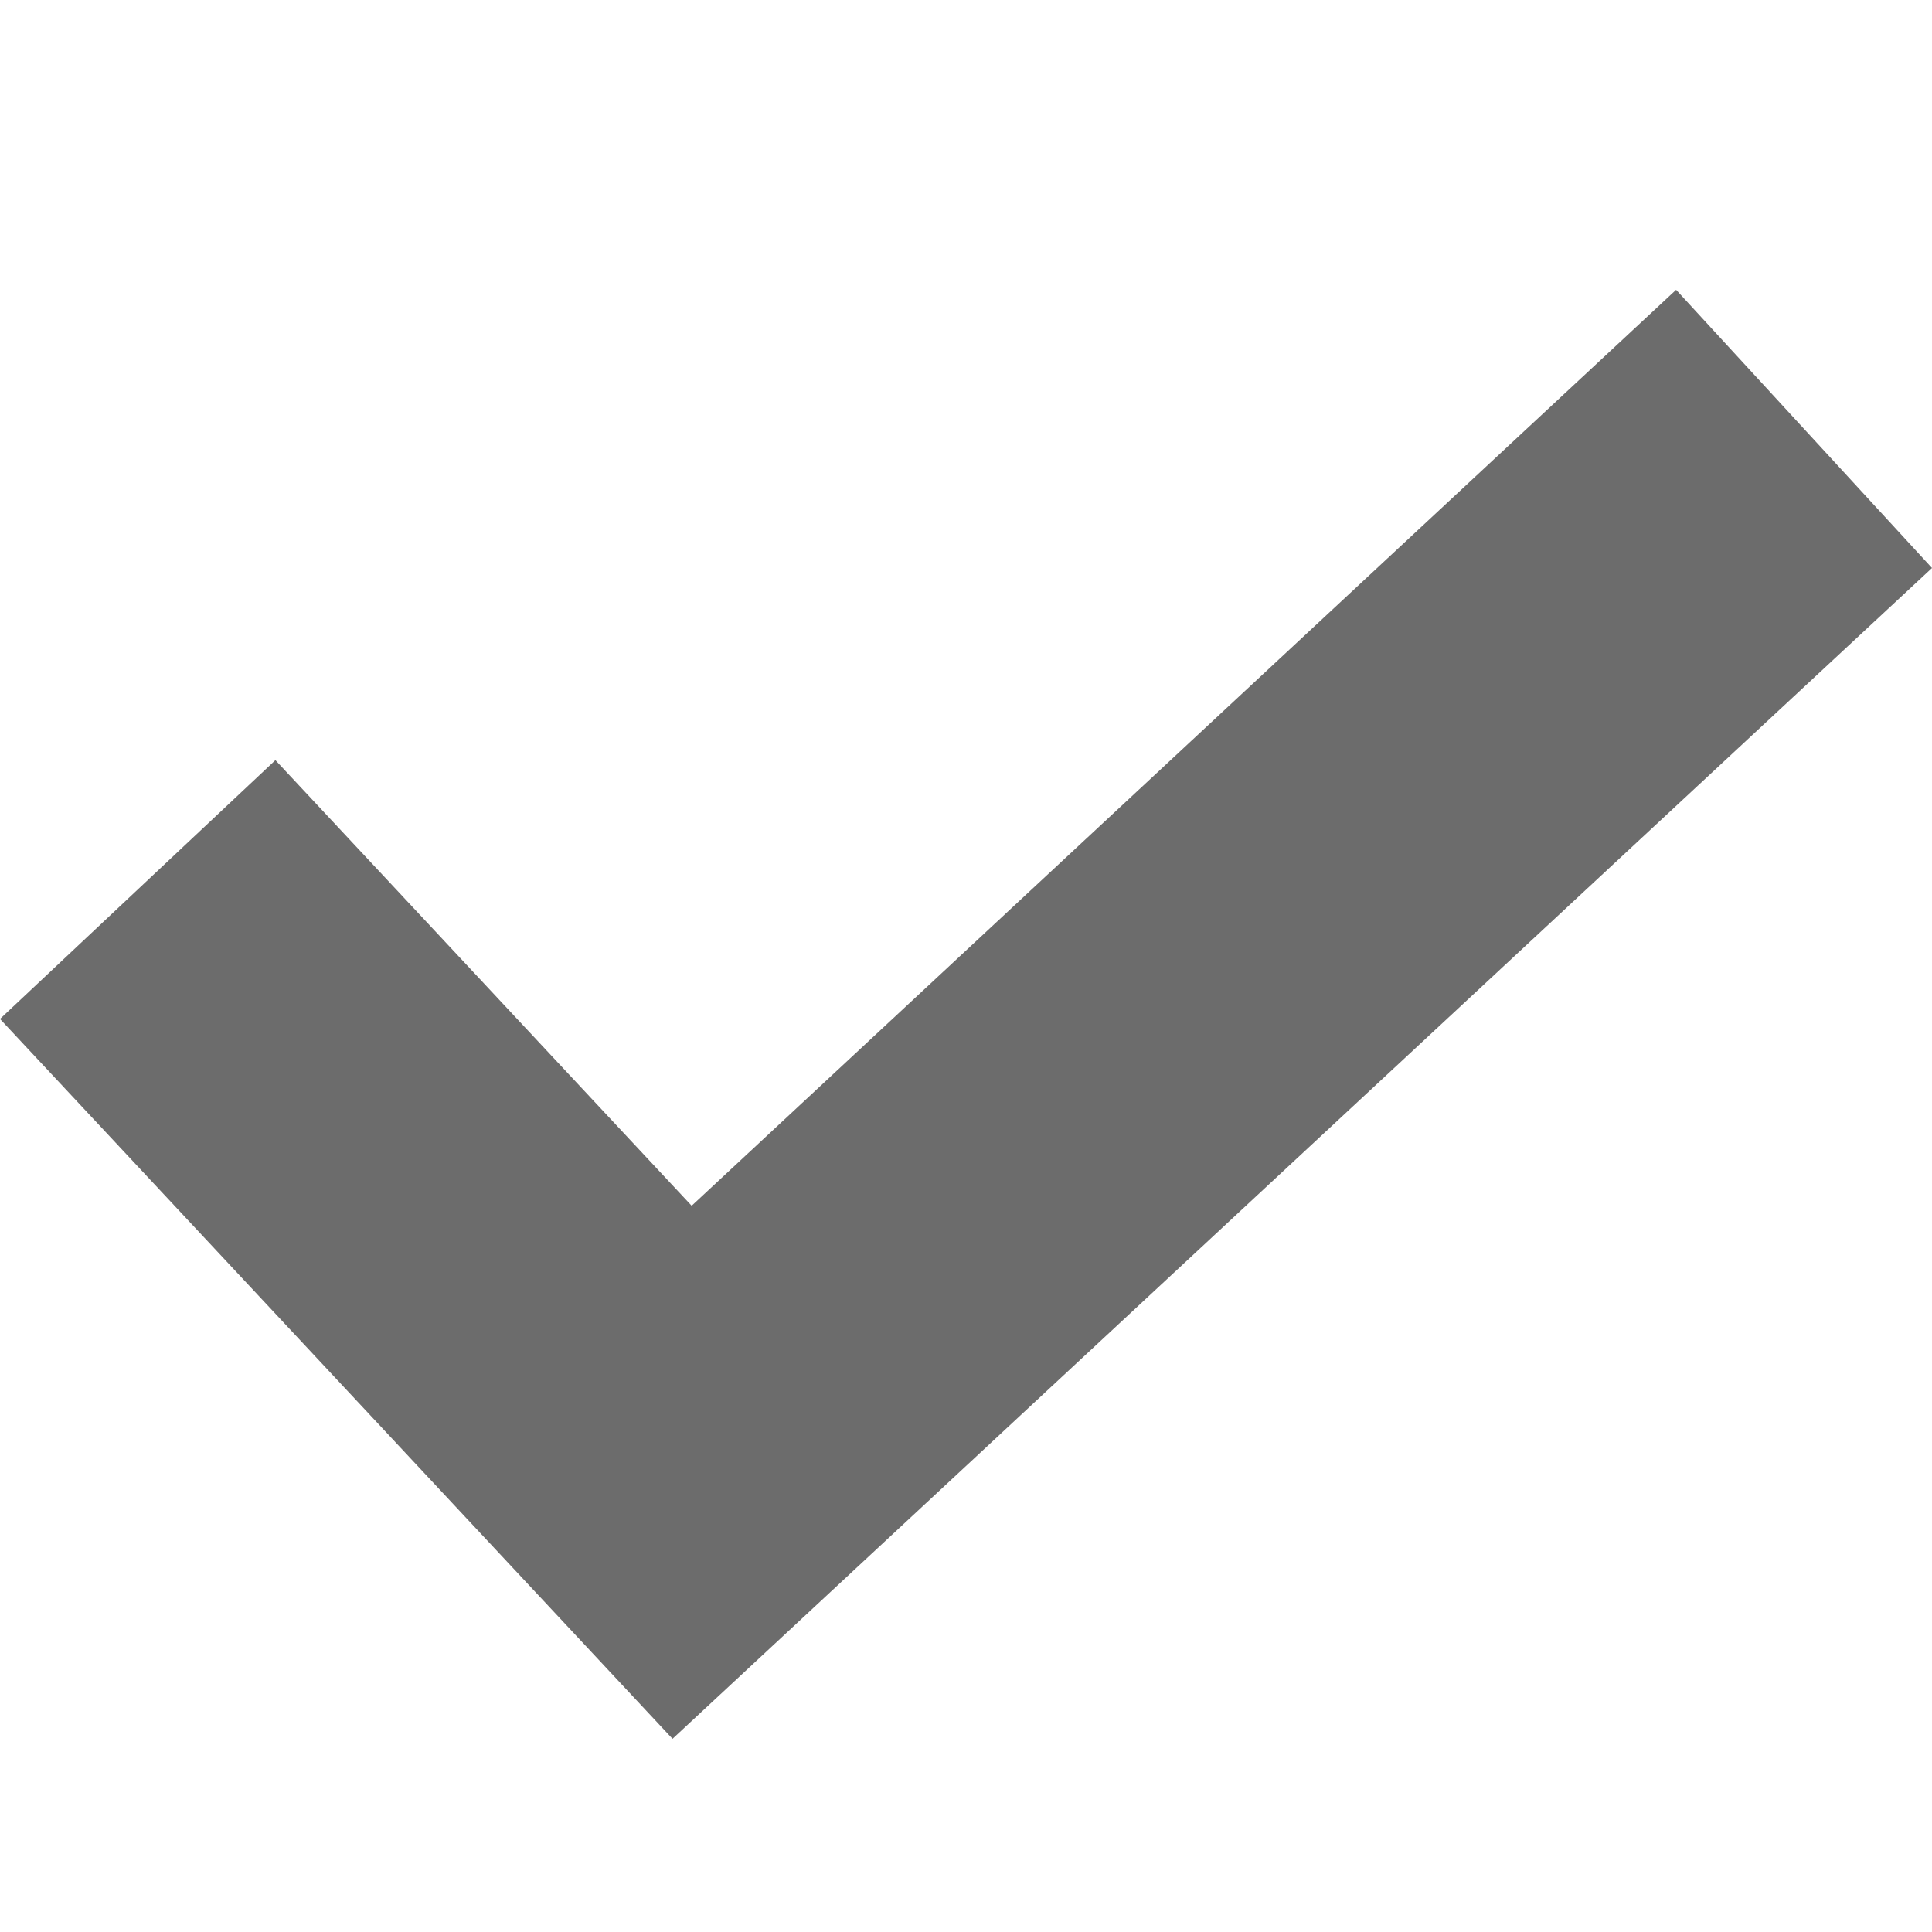
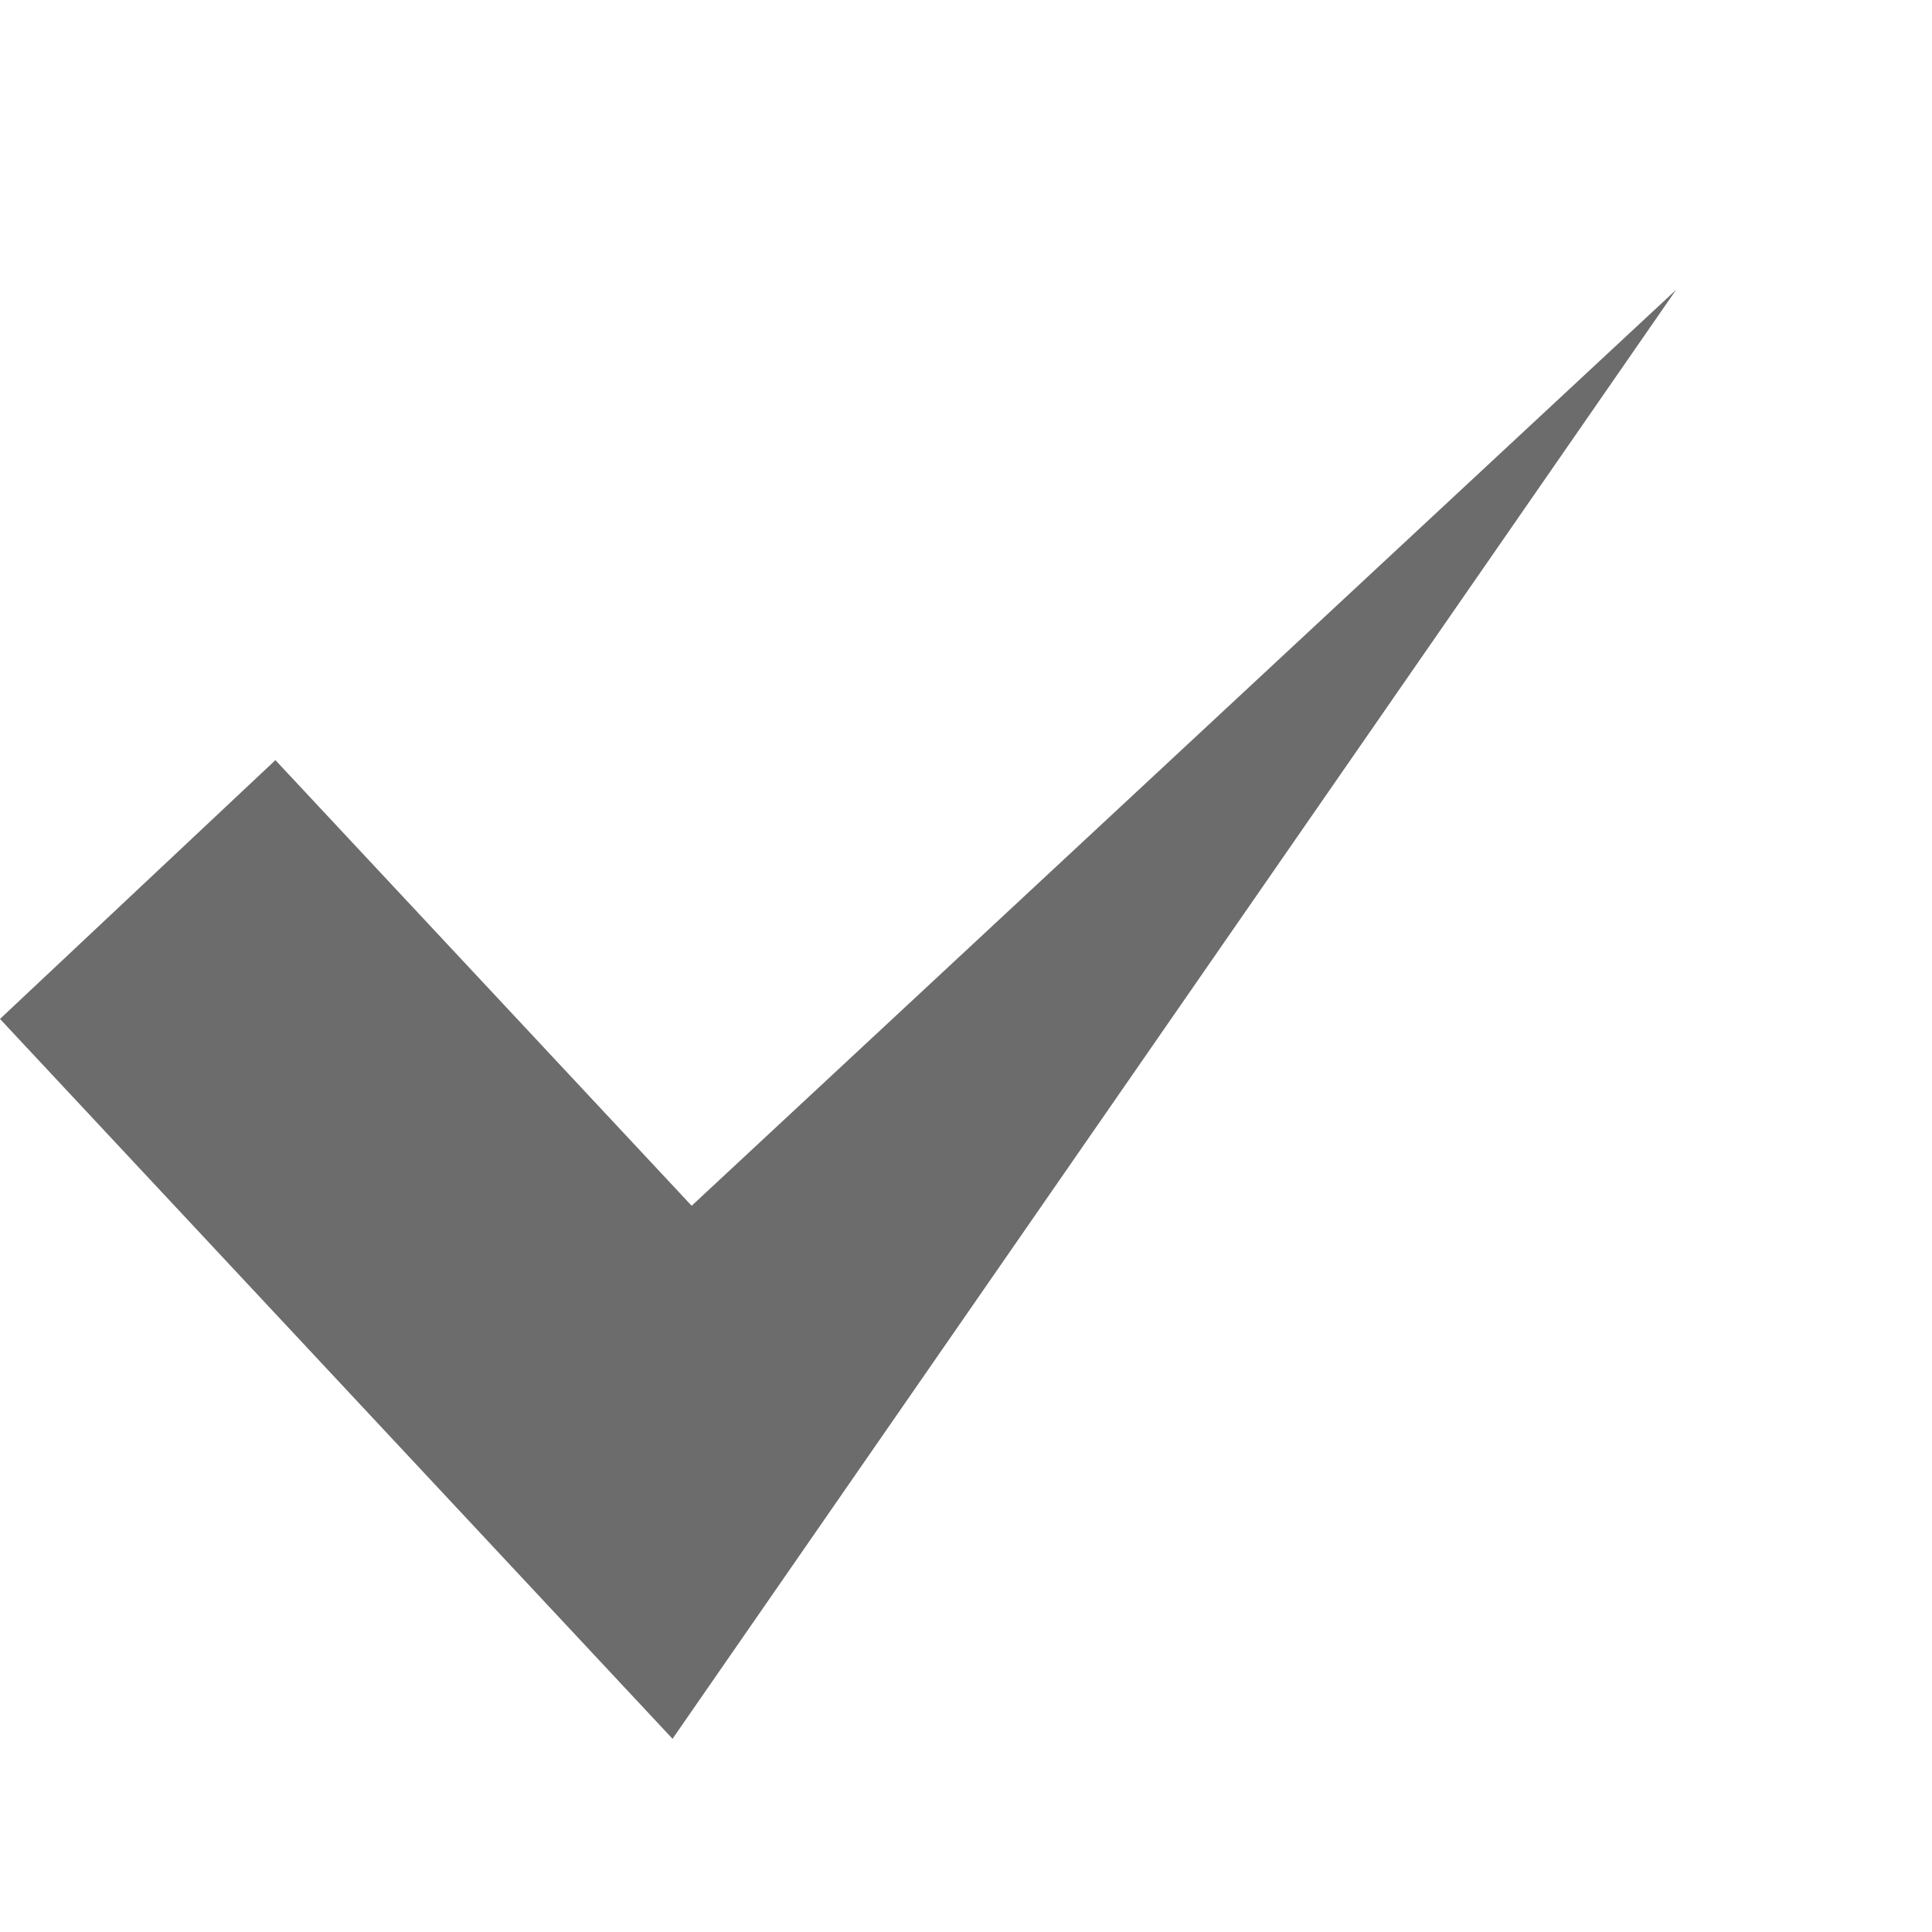
<svg xmlns="http://www.w3.org/2000/svg" width="20" height="20" viewBox="0 0 20 20" fill="none">
-   <path d="M17.351 3L7.16 12.482L2.851 7.869L0 10.548L6.962 18L20 5.88L17.351 3Z" fill="#6C6C6C" />
+   <path d="M17.351 3L7.16 12.482L2.851 7.869L0 10.548L6.962 18L17.351 3Z" fill="#6C6C6C" />
</svg>